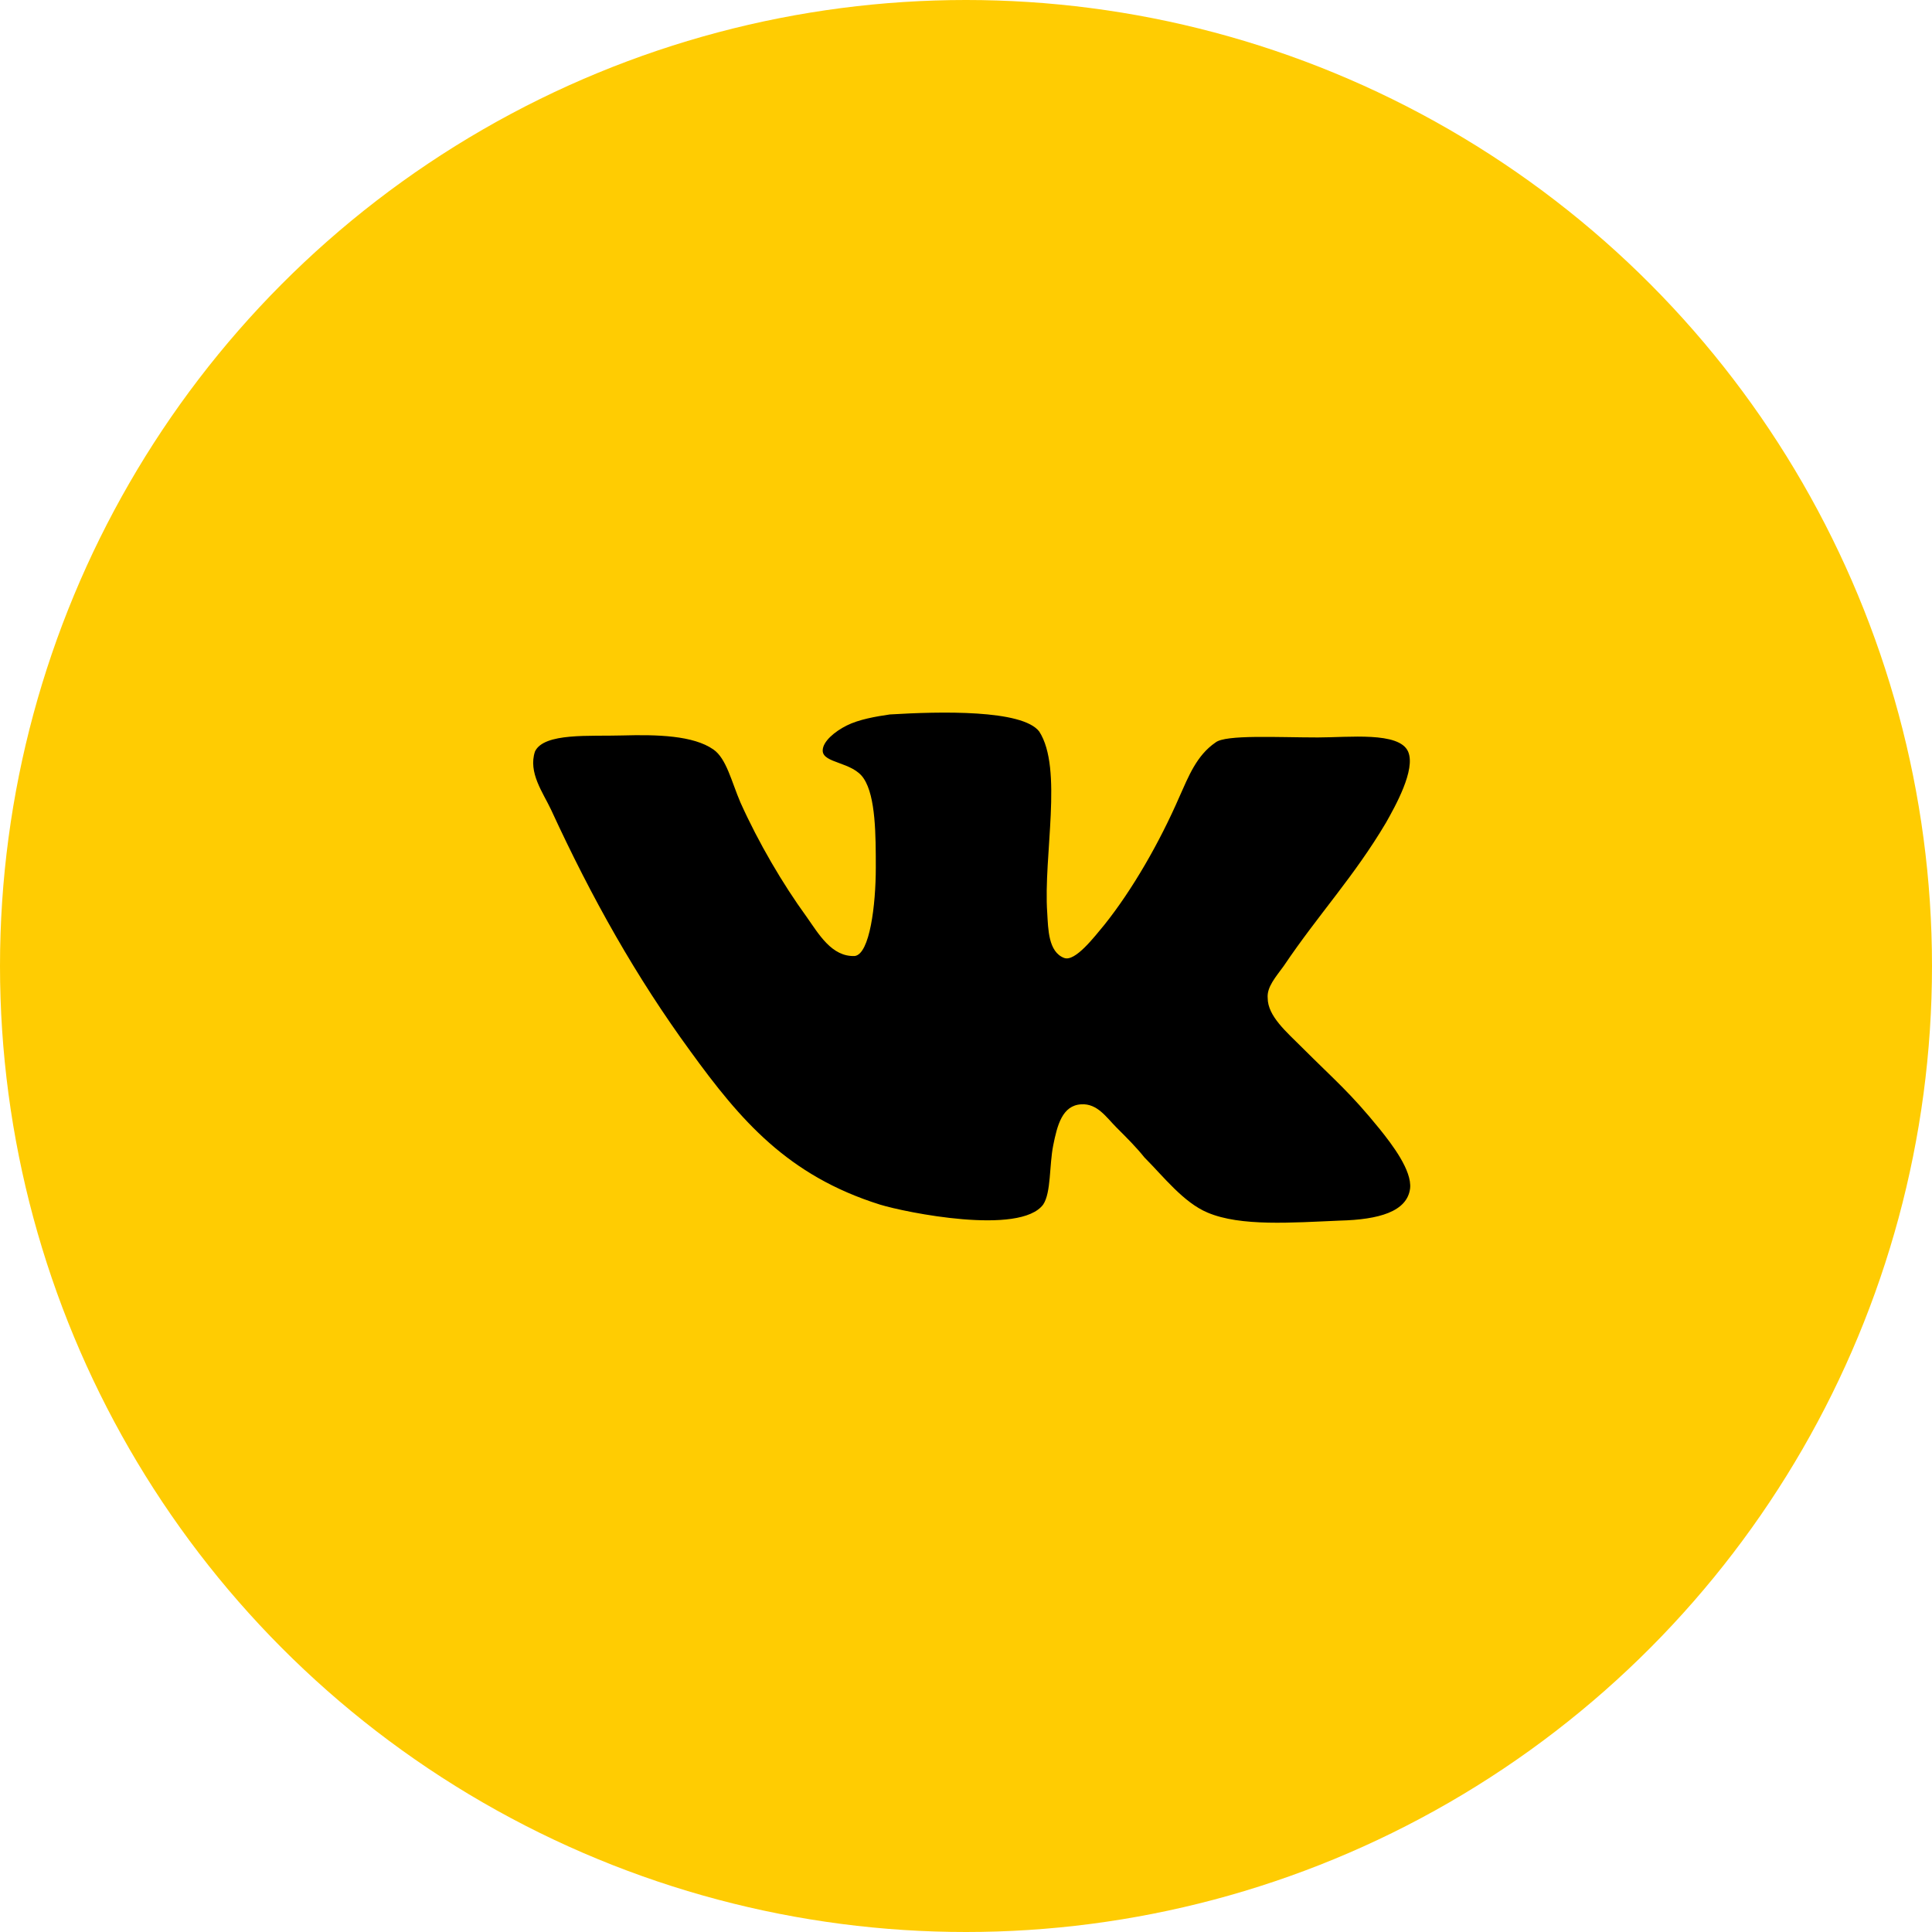
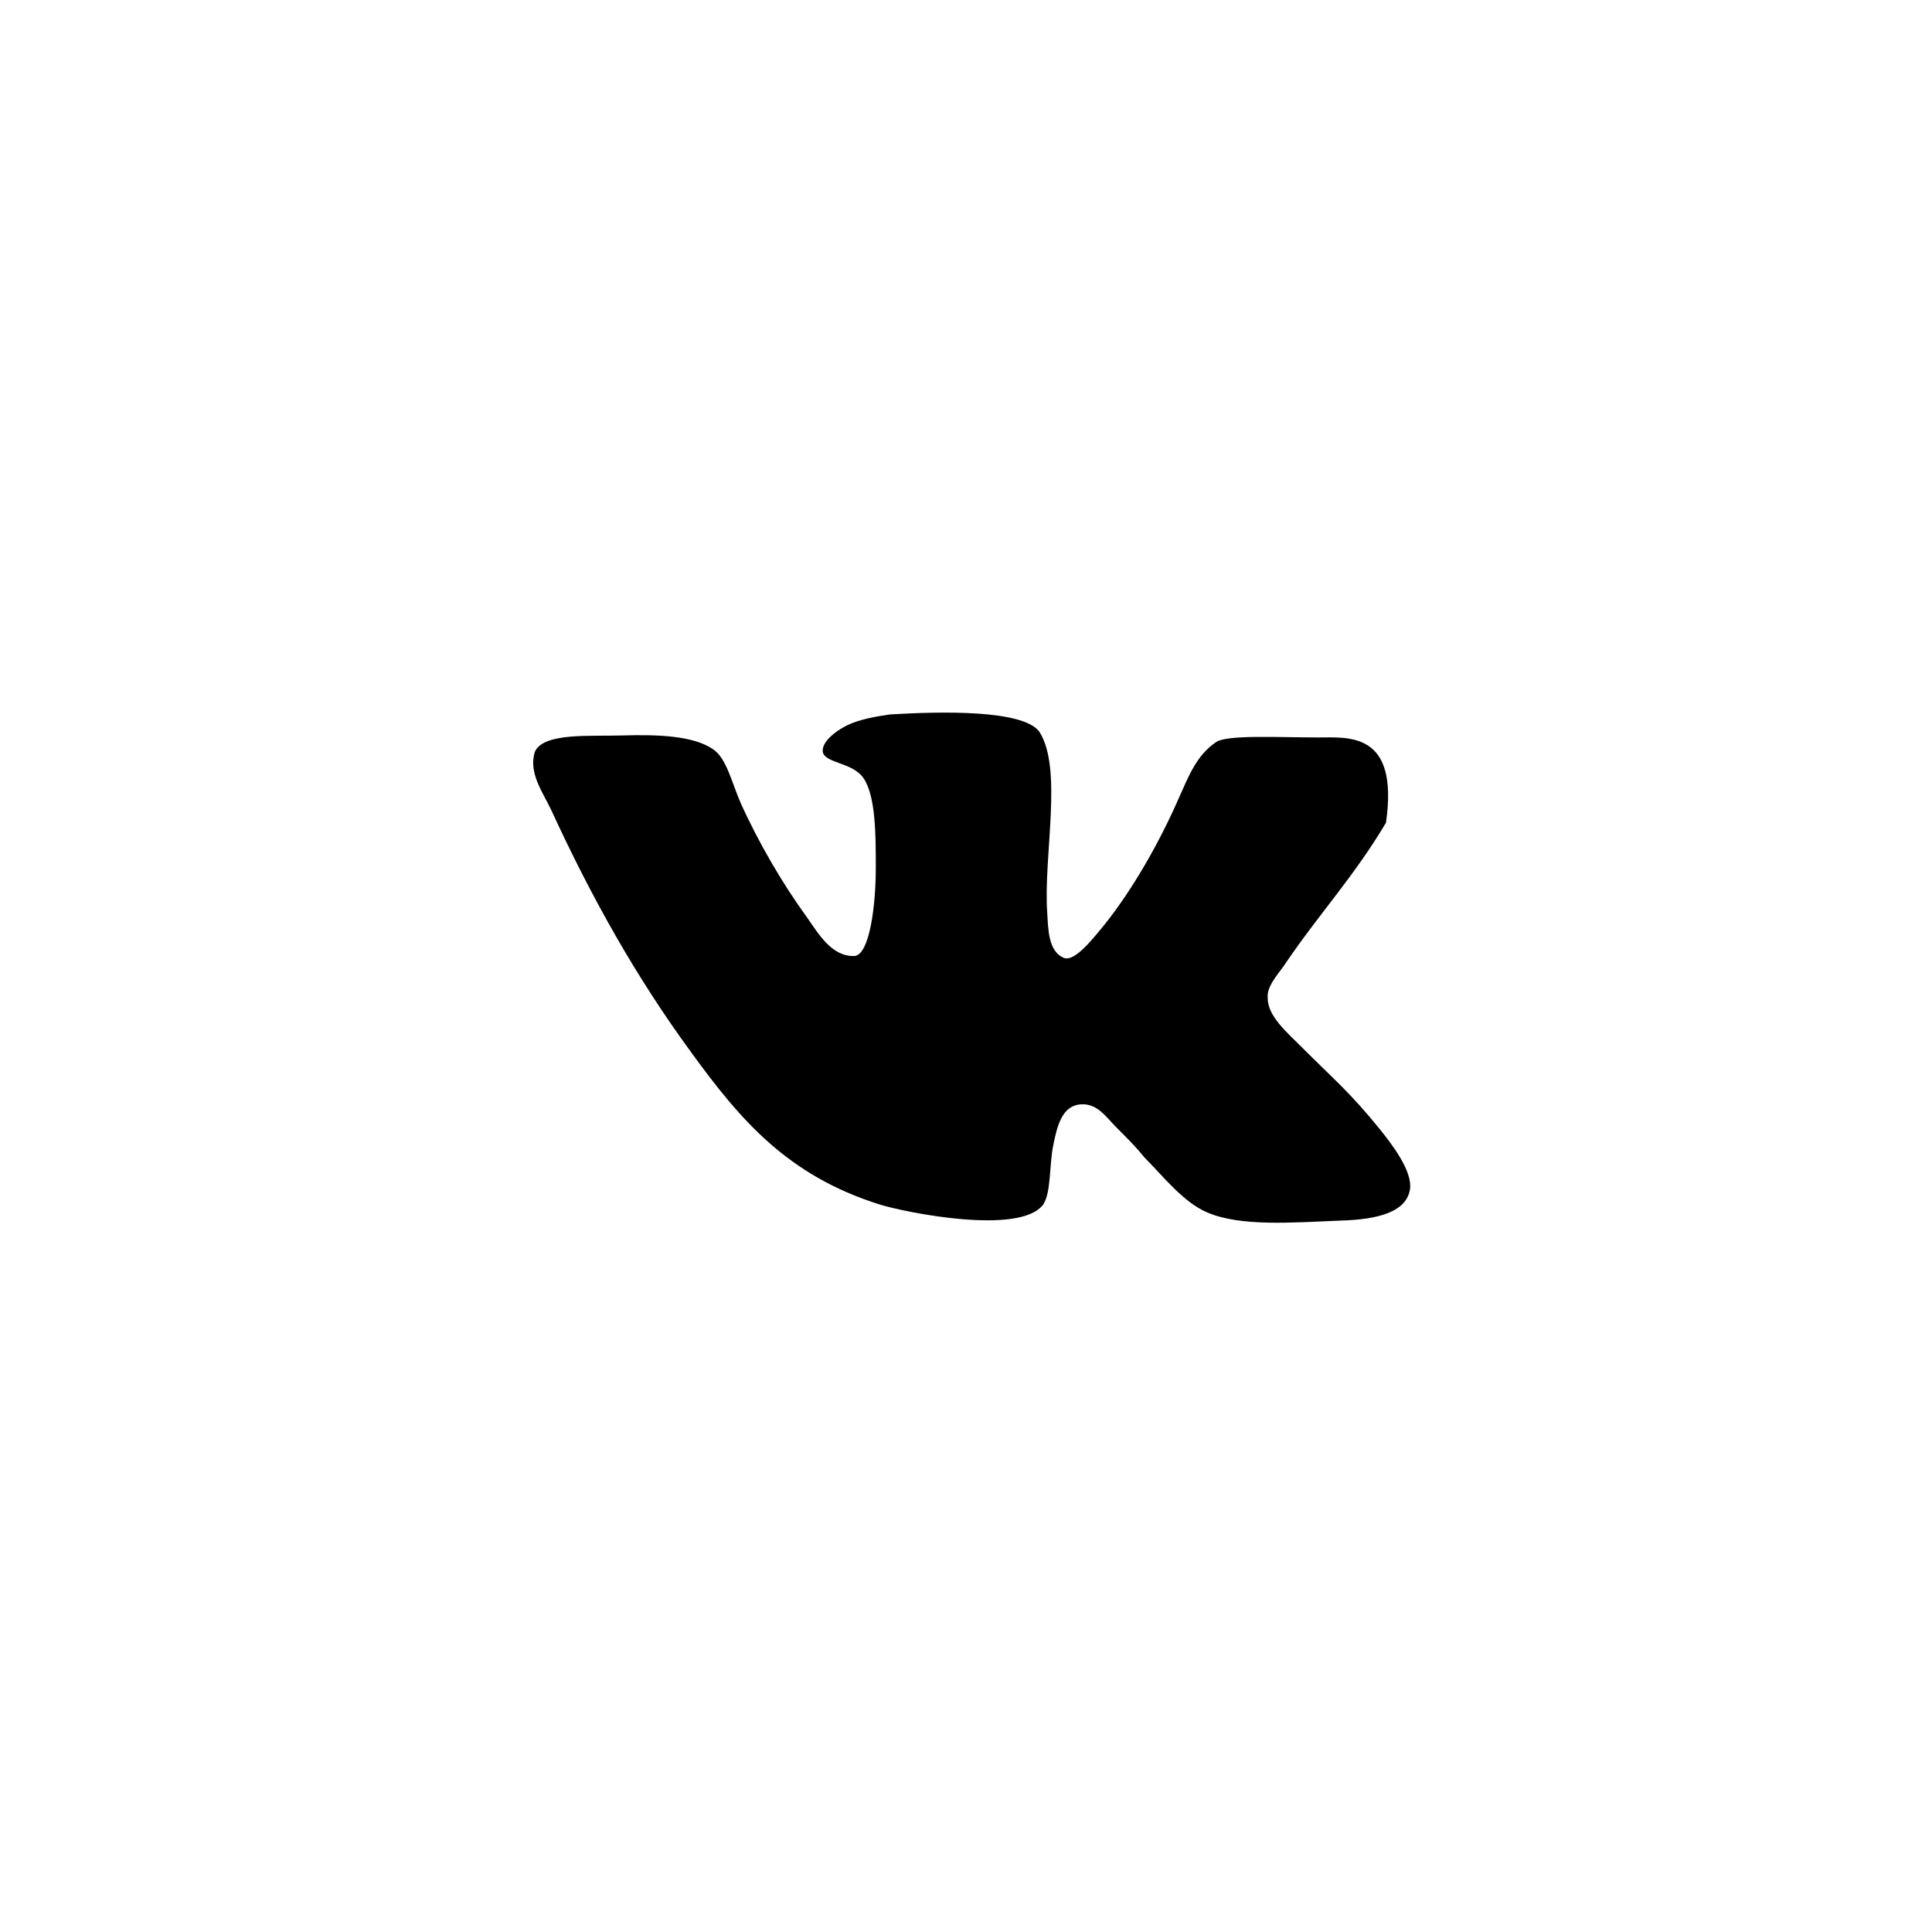
<svg xmlns="http://www.w3.org/2000/svg" width="64" height="64" viewBox="0 0 64 64" fill="none">
-   <circle cx="32" cy="32" r="32" fill="#FFCC02" />
-   <path d="M35.255 31.735C34.723 31.535 34.723 30.772 34.691 30.241C34.558 28.349 35.222 25.46 34.425 24.231C33.861 23.5 31.137 23.567 29.478 23.667C29.012 23.734 28.448 23.833 28.05 24.033C27.651 24.232 27.253 24.564 27.253 24.863C27.253 25.294 28.25 25.228 28.614 25.792C29.012 26.39 29.012 27.684 29.012 28.747C29.012 29.975 28.813 31.603 28.316 31.669C27.552 31.702 27.12 30.938 26.722 30.374C25.925 29.278 25.128 27.916 24.53 26.588C24.231 25.891 24.064 25.127 23.633 24.828C22.969 24.363 21.774 24.33 20.611 24.363C19.549 24.396 18.021 24.263 17.722 24.894C17.49 25.591 17.988 26.255 18.254 26.821C19.615 29.776 21.076 32.366 22.869 34.822C24.53 37.113 26.09 38.94 29.144 39.902C30.008 40.168 33.793 40.932 34.557 39.902C34.822 39.504 34.756 38.607 34.889 37.943C35.022 37.279 35.188 36.615 35.819 36.582C36.35 36.549 36.649 37.013 36.981 37.346C37.347 37.711 37.645 38.01 37.911 38.342C38.542 38.974 39.206 39.836 40.003 40.169C41.098 40.634 42.792 40.501 44.386 40.434C45.681 40.401 46.611 40.136 46.711 39.372C46.778 38.774 46.112 37.911 45.714 37.413C44.717 36.184 44.253 35.819 43.123 34.69C42.625 34.191 41.994 33.66 41.994 33.063C41.961 32.697 42.26 32.366 42.525 32C43.688 30.274 44.85 29.046 45.913 27.252C46.211 26.721 46.909 25.492 46.644 24.894C46.345 24.23 44.684 24.429 43.655 24.429C42.327 24.429 40.6 24.329 40.267 24.595C39.636 25.026 39.371 25.724 39.072 26.388C38.408 27.916 37.511 29.476 36.582 30.638C36.249 31.037 35.619 31.866 35.254 31.734L35.255 31.735Z" fill="black" />
+   <path d="M35.255 31.735C34.723 31.535 34.723 30.772 34.691 30.241C34.558 28.349 35.222 25.46 34.425 24.231C33.861 23.5 31.137 23.567 29.478 23.667C29.012 23.734 28.448 23.833 28.05 24.033C27.651 24.232 27.253 24.564 27.253 24.863C27.253 25.294 28.25 25.228 28.614 25.792C29.012 26.39 29.012 27.684 29.012 28.747C29.012 29.975 28.813 31.603 28.316 31.669C27.552 31.702 27.12 30.938 26.722 30.374C25.925 29.278 25.128 27.916 24.53 26.588C24.231 25.891 24.064 25.127 23.633 24.828C22.969 24.363 21.774 24.33 20.611 24.363C19.549 24.396 18.021 24.263 17.722 24.894C17.49 25.591 17.988 26.255 18.254 26.821C19.615 29.776 21.076 32.366 22.869 34.822C24.53 37.113 26.09 38.94 29.144 39.902C30.008 40.168 33.793 40.932 34.557 39.902C34.822 39.504 34.756 38.607 34.889 37.943C35.022 37.279 35.188 36.615 35.819 36.582C36.35 36.549 36.649 37.013 36.981 37.346C37.347 37.711 37.645 38.01 37.911 38.342C38.542 38.974 39.206 39.836 40.003 40.169C41.098 40.634 42.792 40.501 44.386 40.434C45.681 40.401 46.611 40.136 46.711 39.372C46.778 38.774 46.112 37.911 45.714 37.413C44.717 36.184 44.253 35.819 43.123 34.69C42.625 34.191 41.994 33.66 41.994 33.063C41.961 32.697 42.26 32.366 42.525 32C43.688 30.274 44.85 29.046 45.913 27.252C46.345 24.23 44.684 24.429 43.655 24.429C42.327 24.429 40.6 24.329 40.267 24.595C39.636 25.026 39.371 25.724 39.072 26.388C38.408 27.916 37.511 29.476 36.582 30.638C36.249 31.037 35.619 31.866 35.254 31.734L35.255 31.735Z" fill="black" />
</svg>